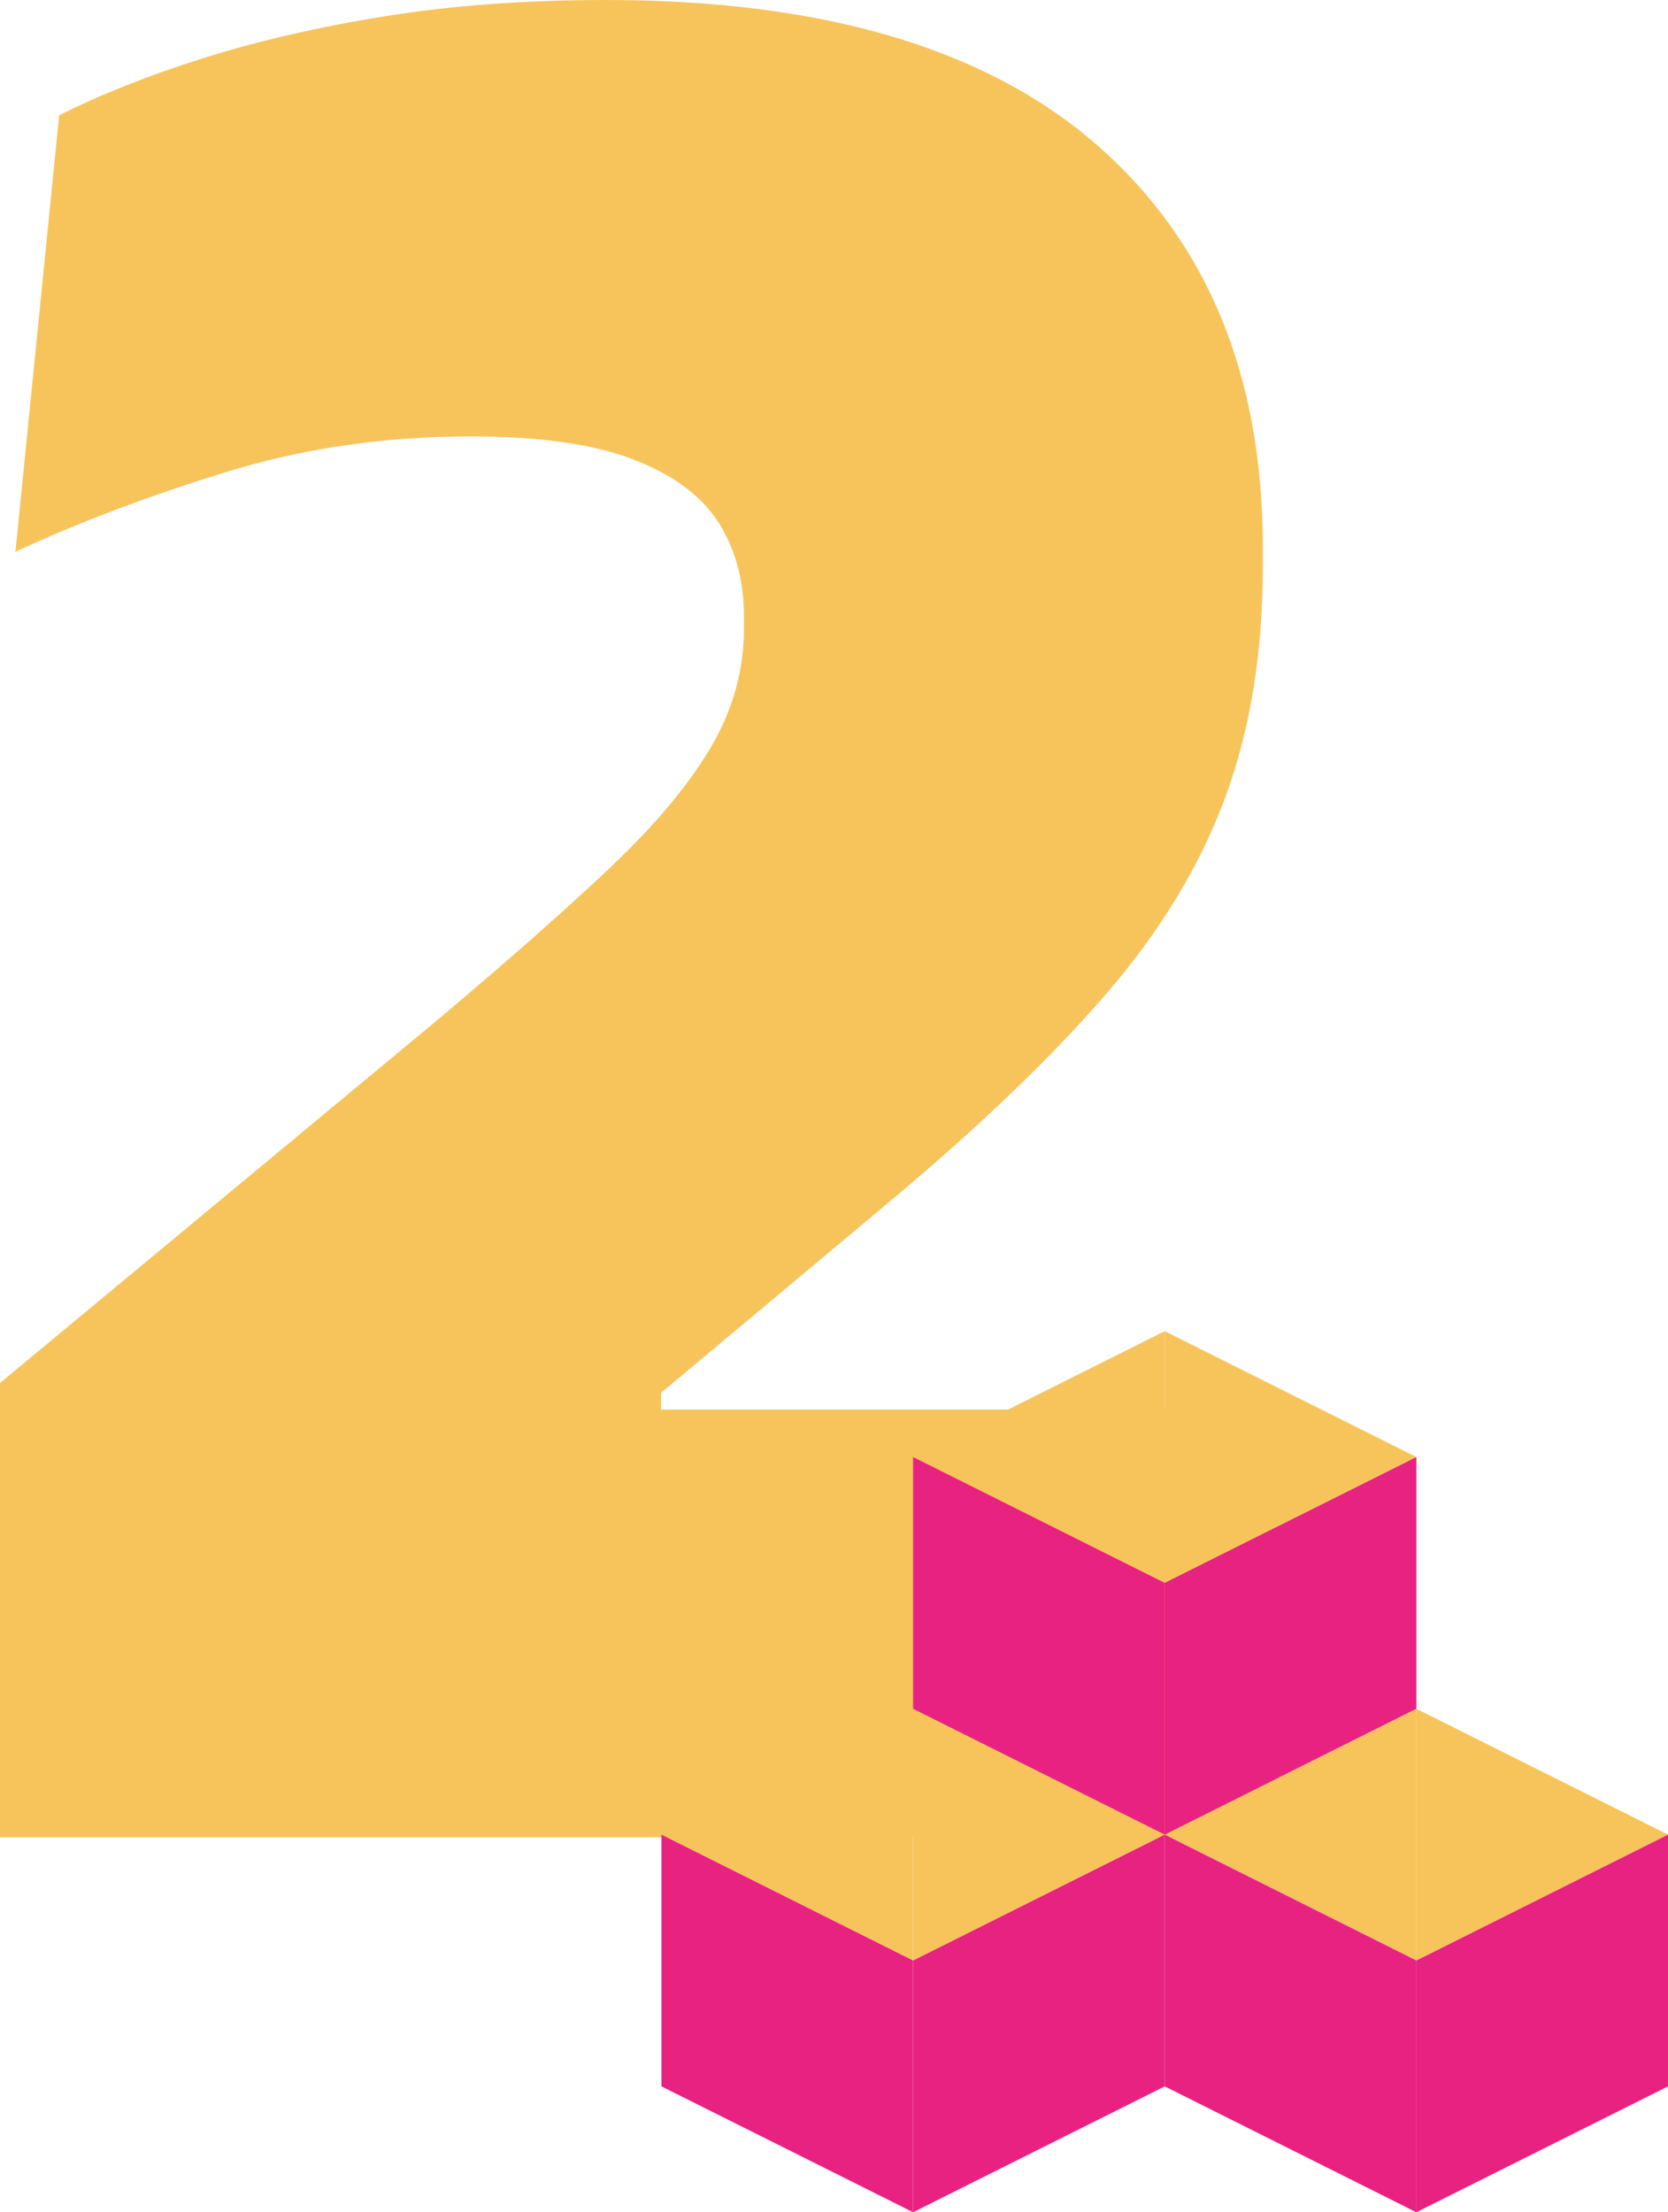
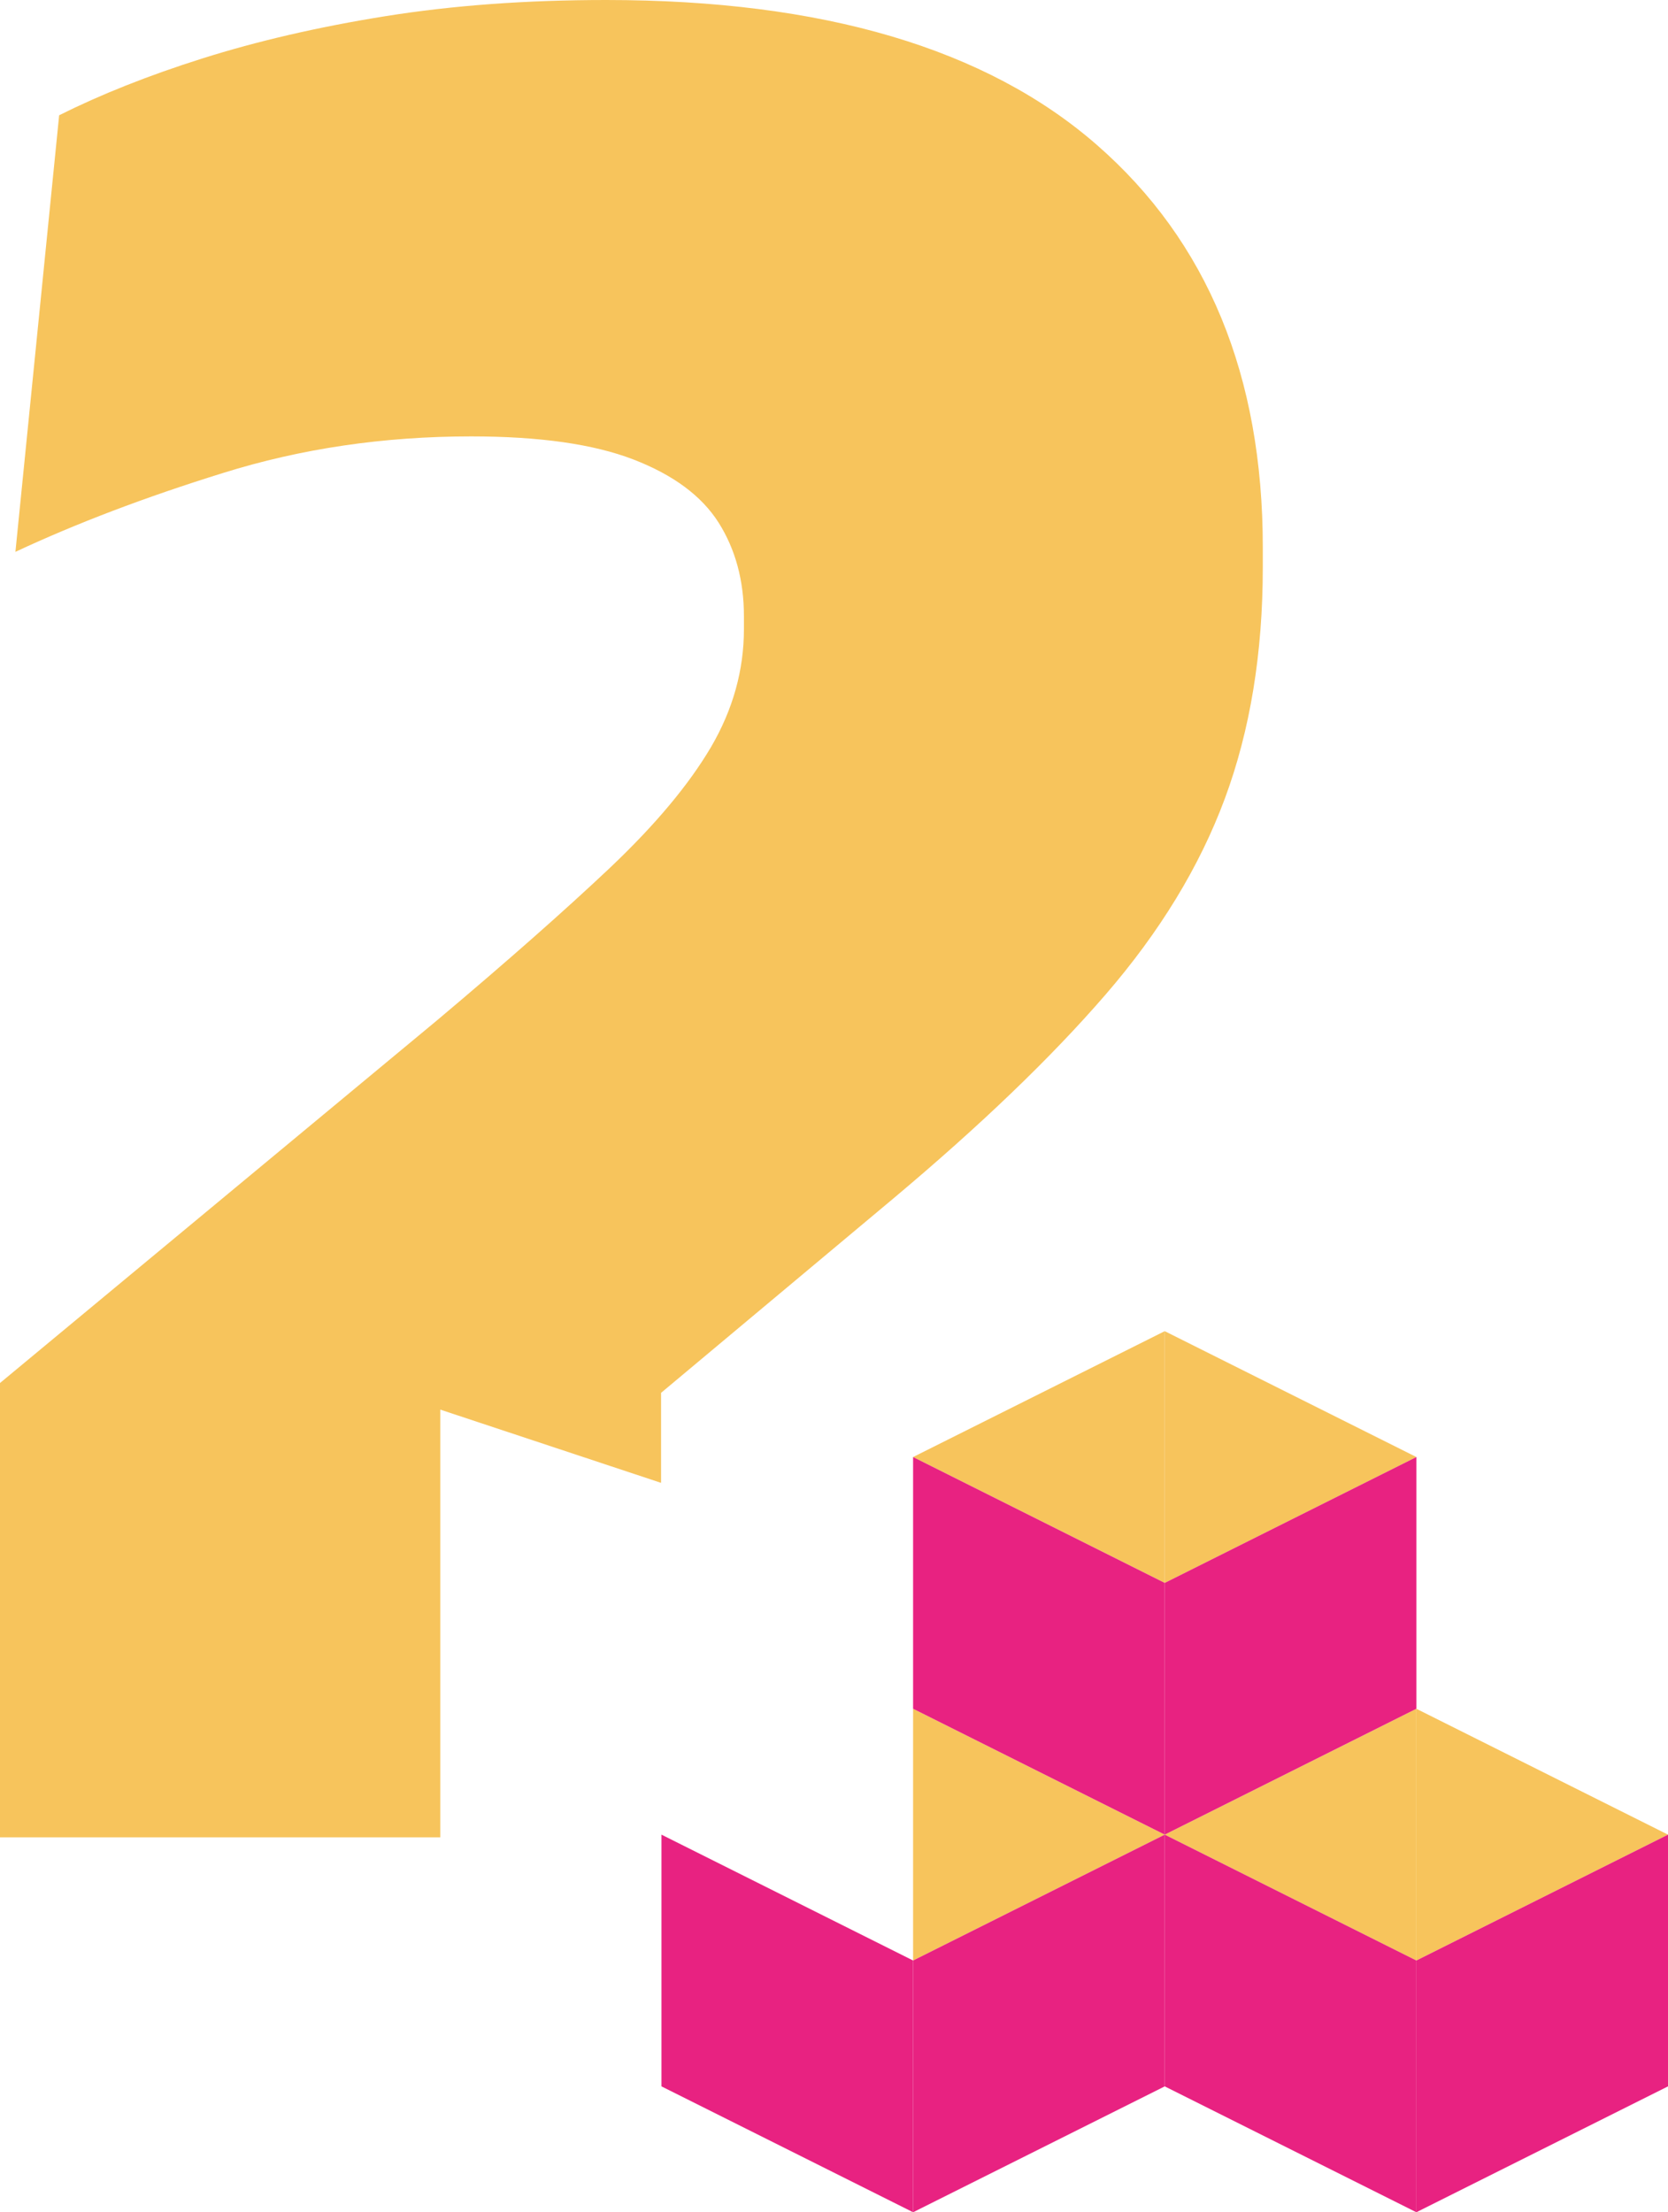
<svg xmlns="http://www.w3.org/2000/svg" id="Livello_2" data-name="Livello 2" viewBox="0 0 86.57 114.77">
  <defs>
    <style> .cls-1 { fill: #f7c45c; } .cls-1, .cls-2 { stroke-width: 0px; } .cls-2 { fill: #e82281; } </style>
  </defs>
  <g id="Livello_1-2" data-name="Livello 1">
    <g>
-       <path class="cls-1" d="m0,95.33v-23.58l22.7-18.83c3.65-3.07,6.64-5.71,8.98-7.92,2.33-2.21,4.07-4.29,5.22-6.24,1.14-1.95,1.71-3.99,1.71-6.13v-.66c0-1.85-.44-3.47-1.31-4.85-.88-1.39-2.35-2.48-4.42-3.28-2.07-.8-4.88-1.2-8.43-1.2-4.53,0-8.82.63-12.88,1.9-4.06,1.26-7.65,2.63-10.77,4.09L3.07,5.98c2.14-1.07,4.62-2.06,7.44-2.95s5.99-1.63,9.49-2.19c3.5-.56,7.32-.84,11.46-.84,11.24,0,19.73,2.51,25.47,7.52,5.74,5.01,8.61,11.97,8.61,20.88v1.02c0,4.48-.66,8.48-1.97,12.01-1.31,3.53-3.38,6.92-6.2,10.18-2.82,3.26-6.5,6.79-11.02,10.58l-12.04,10.07v4.67l-11.46-3.8h43.5v22.19H0Z" />
+       <path class="cls-1" d="m0,95.33v-23.58l22.7-18.83c3.65-3.07,6.64-5.71,8.98-7.92,2.33-2.21,4.07-4.29,5.22-6.24,1.14-1.95,1.71-3.99,1.71-6.13v-.66c0-1.85-.44-3.47-1.31-4.85-.88-1.39-2.35-2.48-4.42-3.28-2.07-.8-4.88-1.2-8.43-1.2-4.53,0-8.82.63-12.88,1.9-4.06,1.26-7.65,2.63-10.77,4.09L3.07,5.98c2.14-1.07,4.62-2.06,7.44-2.95s5.99-1.63,9.49-2.19c3.5-.56,7.32-.84,11.46-.84,11.24,0,19.73,2.51,25.47,7.52,5.74,5.01,8.61,11.97,8.61,20.88v1.02c0,4.48-.66,8.48-1.97,12.01-1.31,3.53-3.38,6.92-6.2,10.18-2.82,3.26-6.5,6.79-11.02,10.58l-12.04,10.07v4.67l-11.46-3.8v22.19H0Z" />
      <g>
        <g>
          <polygon class="cls-1" points="60.45 95.18 60.45 95.18 73.51 101.71 73.51 88.65 60.45 95.18" />
          <polygon class="cls-1" points="86.57 95.18 86.57 95.18 73.51 88.65 73.51 101.71 86.57 95.18" />
          <polygon class="cls-2" points="86.57 108.24 86.57 95.18 73.51 101.71 73.51 114.77 86.57 108.24" />
          <polygon class="cls-2" points="60.45 95.18 60.45 108.24 73.51 114.77 73.51 101.71 60.45 95.18" />
        </g>
        <g>
-           <polygon class="cls-1" points="34.33 95.18 34.33 95.18 47.39 101.71 47.39 88.65 34.33 95.18" />
          <polygon class="cls-1" points="60.45 95.18 60.45 95.18 47.39 88.65 47.39 101.71 60.45 95.18" />
          <polygon class="cls-2" points="60.45 108.24 60.45 95.18 47.39 101.71 47.39 114.77 60.45 108.24" />
          <polygon class="cls-2" points="34.33 95.18 34.33 108.24 47.39 114.77 47.39 101.71 34.33 95.18" />
        </g>
        <g>
          <polygon class="cls-1" points="47.39 75.59 47.39 75.59 60.45 82.12 60.45 69.06 47.39 75.59" />
          <polygon class="cls-1" points="73.51 75.59 73.51 75.59 60.45 69.06 60.45 82.12 73.51 75.59" />
          <polygon class="cls-2" points="73.51 88.65 73.51 75.59 60.45 82.12 60.45 95.18 73.51 88.65" />
          <polygon class="cls-2" points="47.39 75.59 47.39 88.65 60.45 95.18 60.45 82.12 47.39 75.59" />
        </g>
      </g>
    </g>
  </g>
</svg>